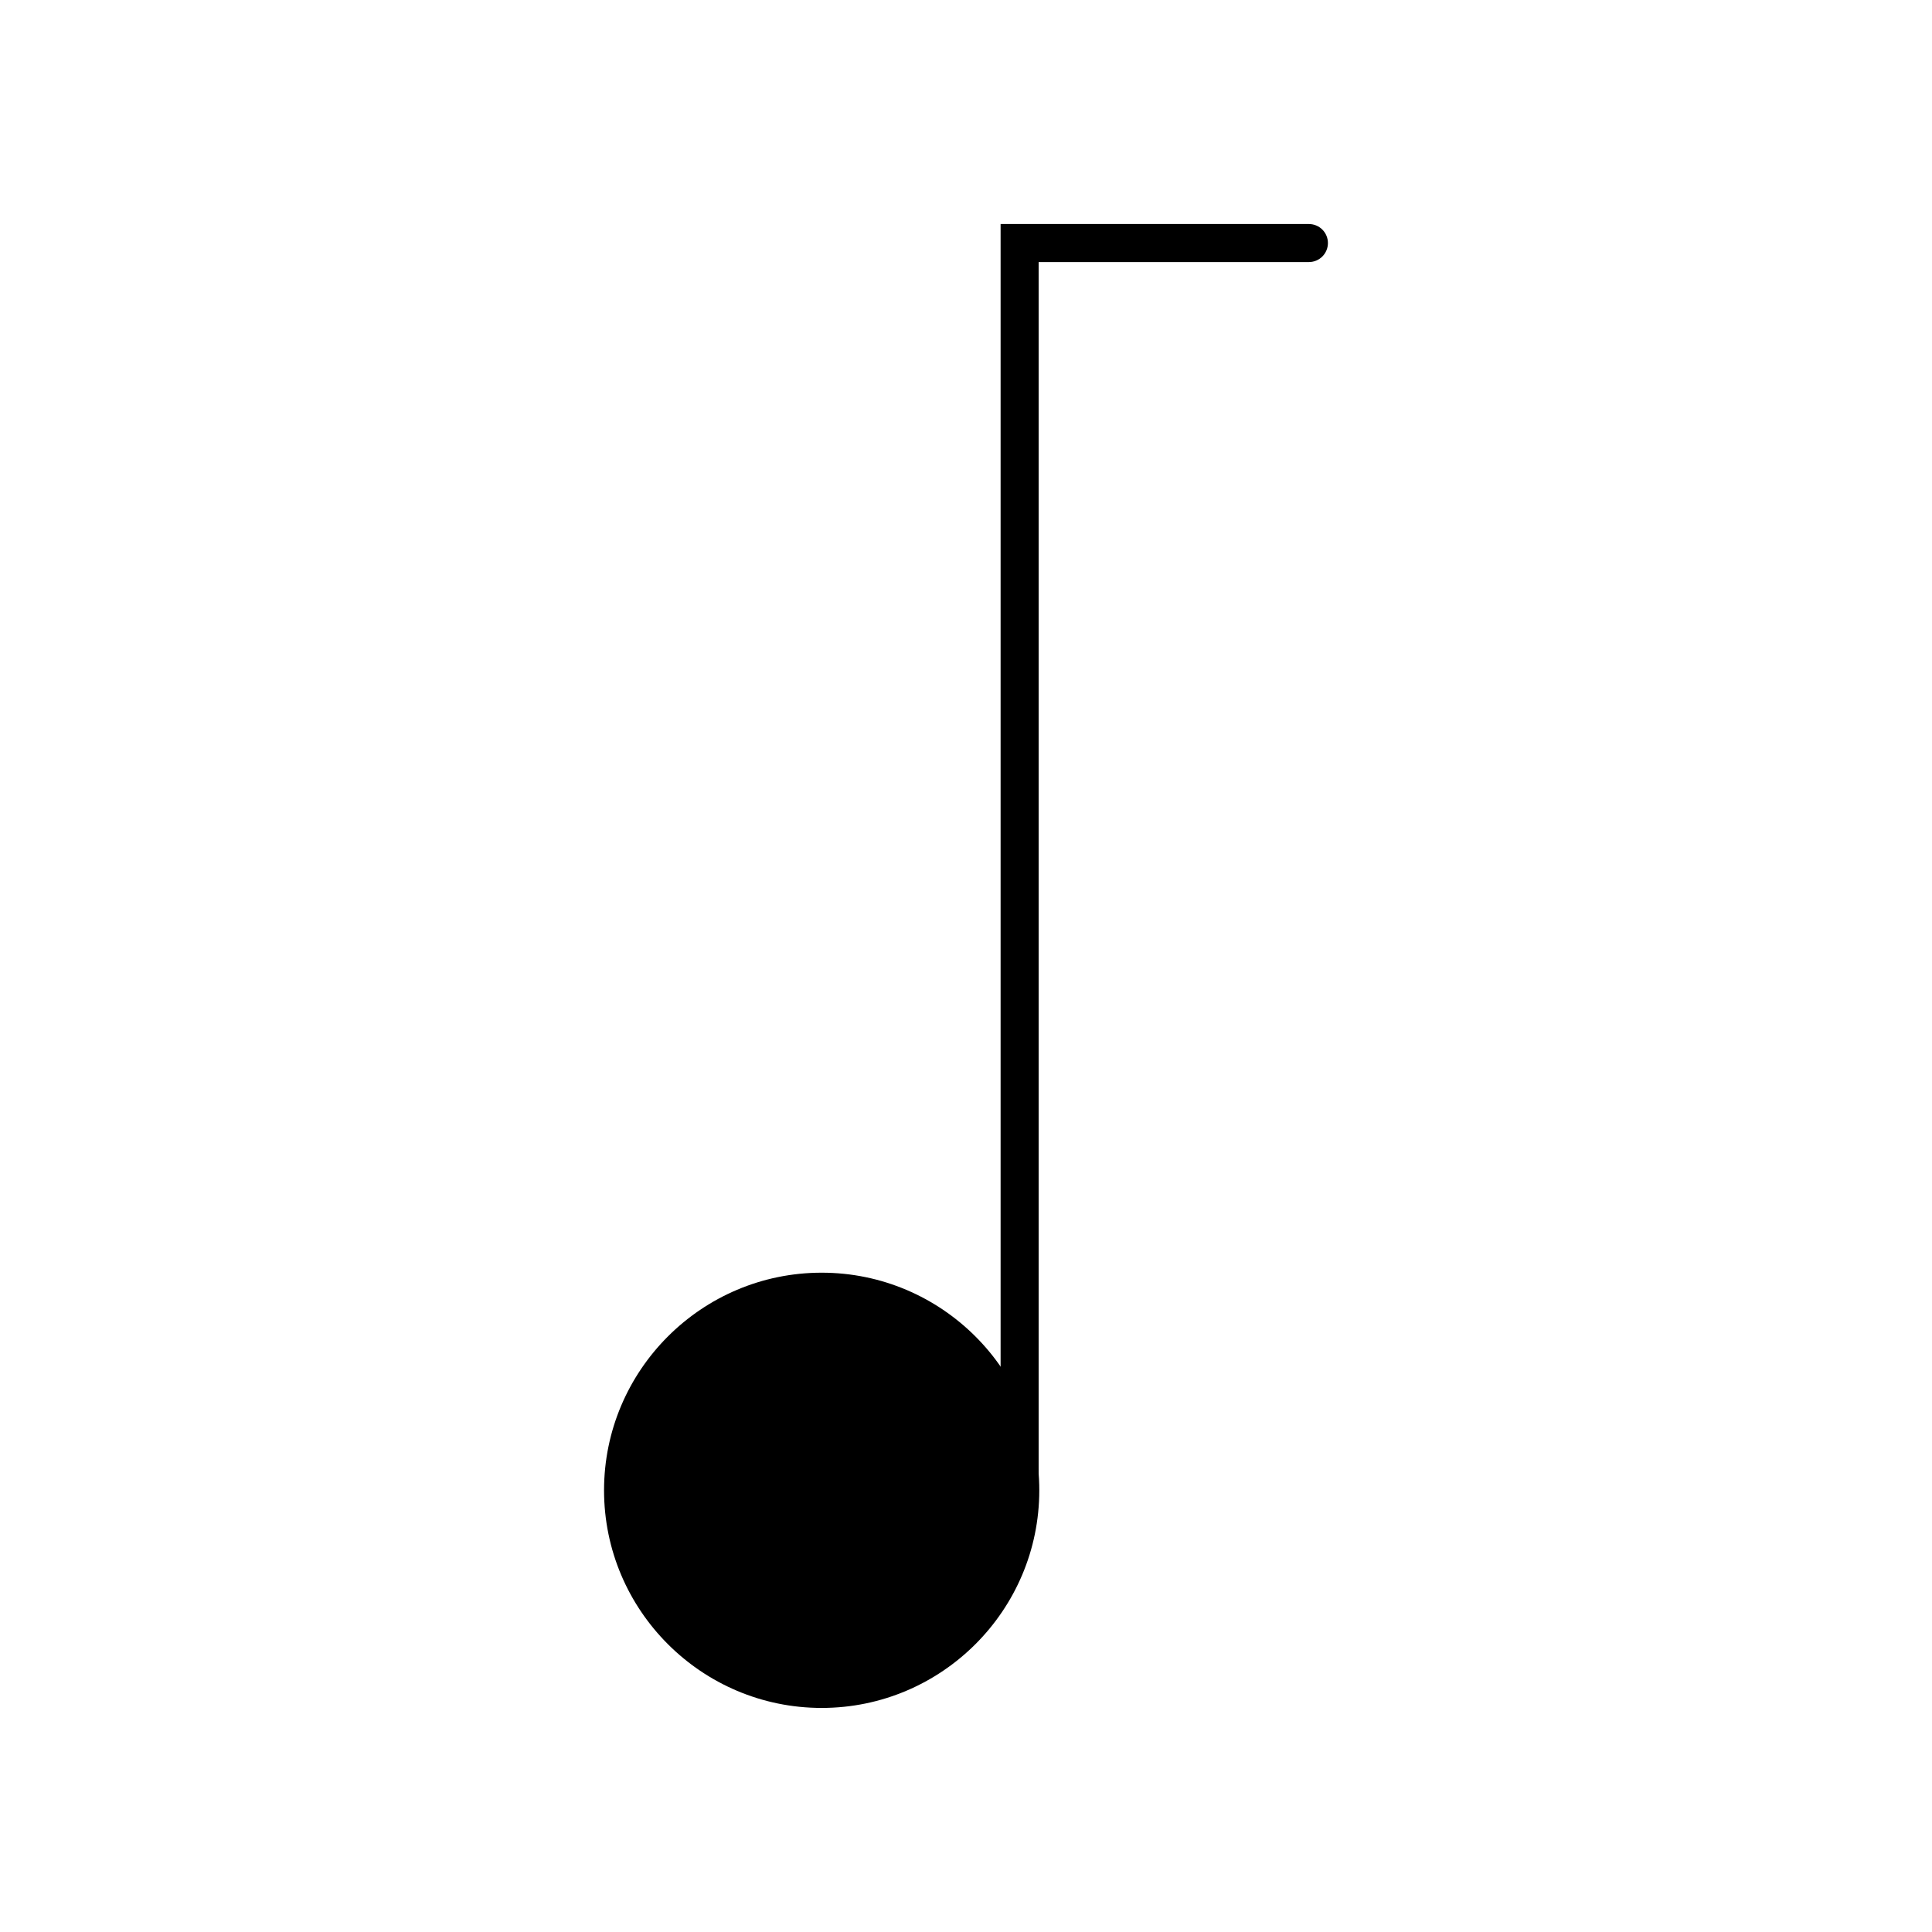
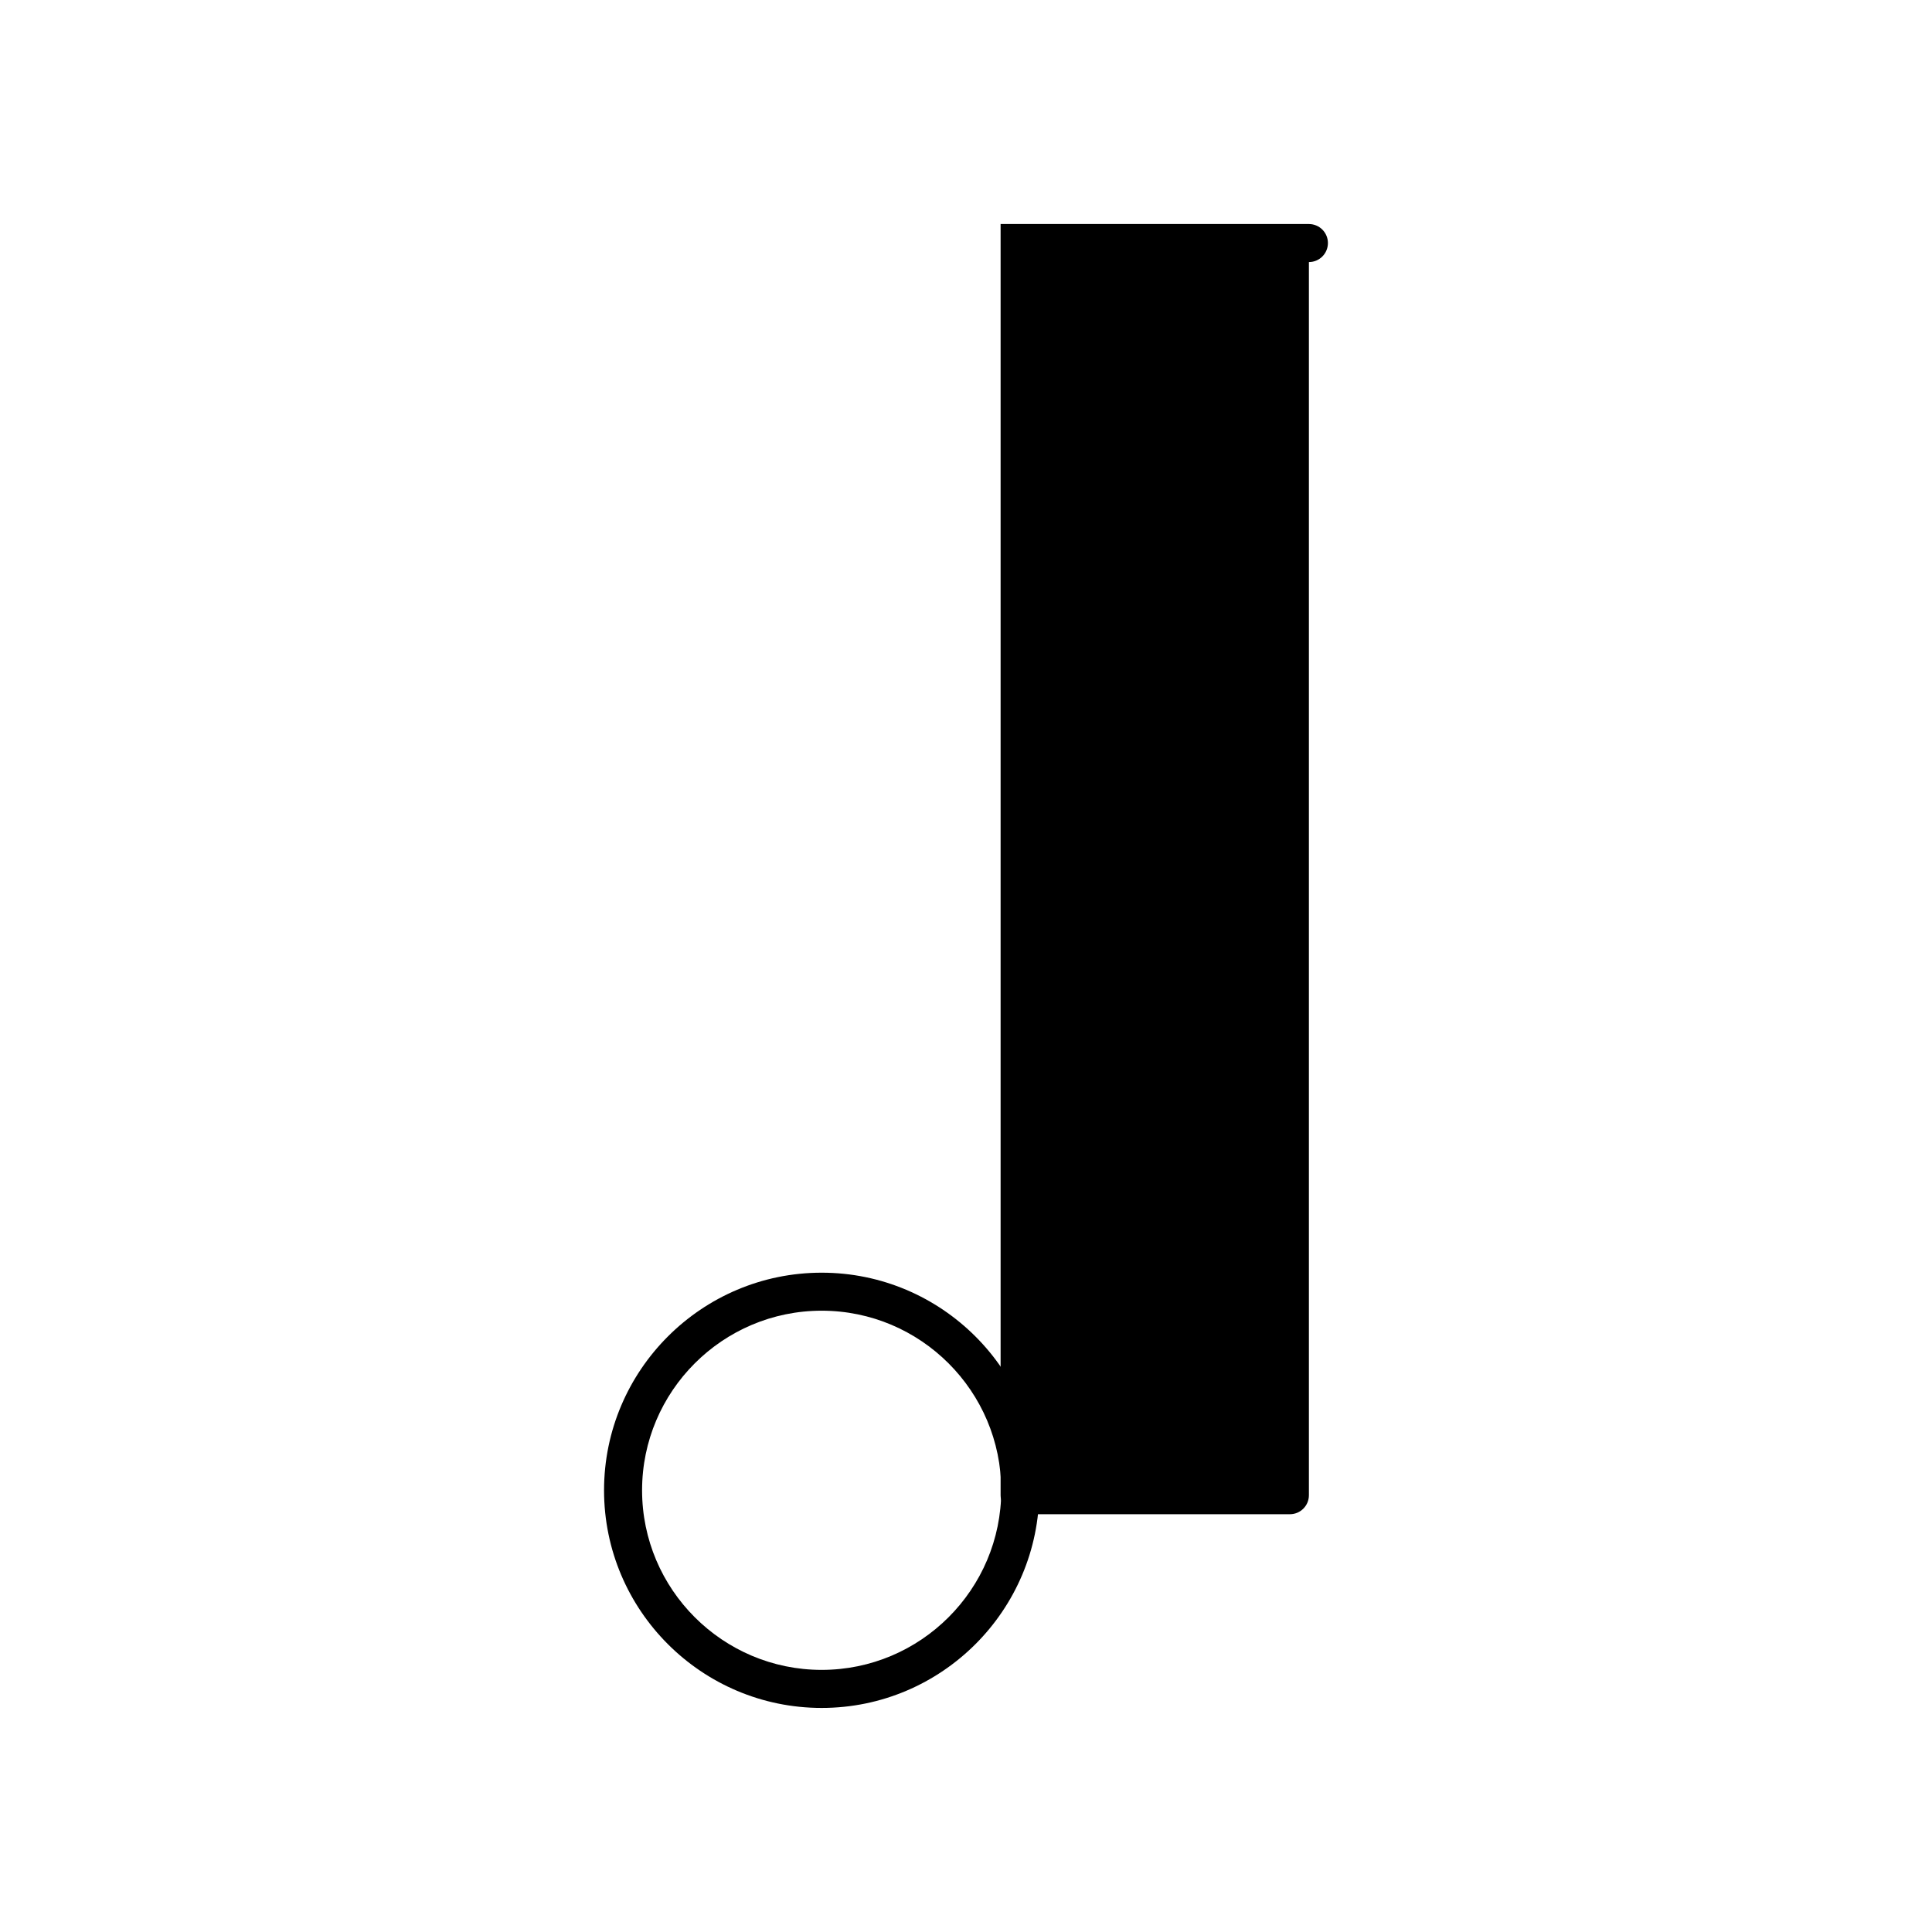
<svg xmlns="http://www.w3.org/2000/svg" fill="#000000" width="800px" height="800px" version="1.1" viewBox="144 144 512 512">
  <g>
-     <path d="m414.39 538.95c0 29.066-23.562 52.633-52.633 52.633-29.066 0-52.633-23.566-52.633-52.633 0-29.07 23.566-52.633 52.633-52.633 29.07 0 52.633 23.562 52.633 52.633" />
    <path d="m361.75 596.62c-31.805 0-57.672-25.871-57.672-57.672s25.871-57.672 57.672-57.672 57.672 25.871 57.672 57.672-25.867 57.672-57.672 57.672zm0-105.27c-26.242 0-47.594 21.352-47.594 47.594 0 26.242 21.352 47.594 47.594 47.594s47.594-21.352 47.594-47.594c0-26.242-21.352-47.594-47.594-47.594z" />
-     <path d="m414.21 545.28c-2.785 0-5.039-2.254-5.039-5.039v-336.87h81.703c2.785 0 5.039 2.254 5.039 5.039s-2.254 5.039-5.039 5.039h-71.625v326.8c0 2.781-2.258 5.035-5.039 5.035z" />
+     <path d="m414.21 545.28c-2.785 0-5.039-2.254-5.039-5.039v-336.87h81.703c2.785 0 5.039 2.254 5.039 5.039s-2.254 5.039-5.039 5.039v326.8c0 2.781-2.258 5.035-5.039 5.035z" />
  </g>
</svg>